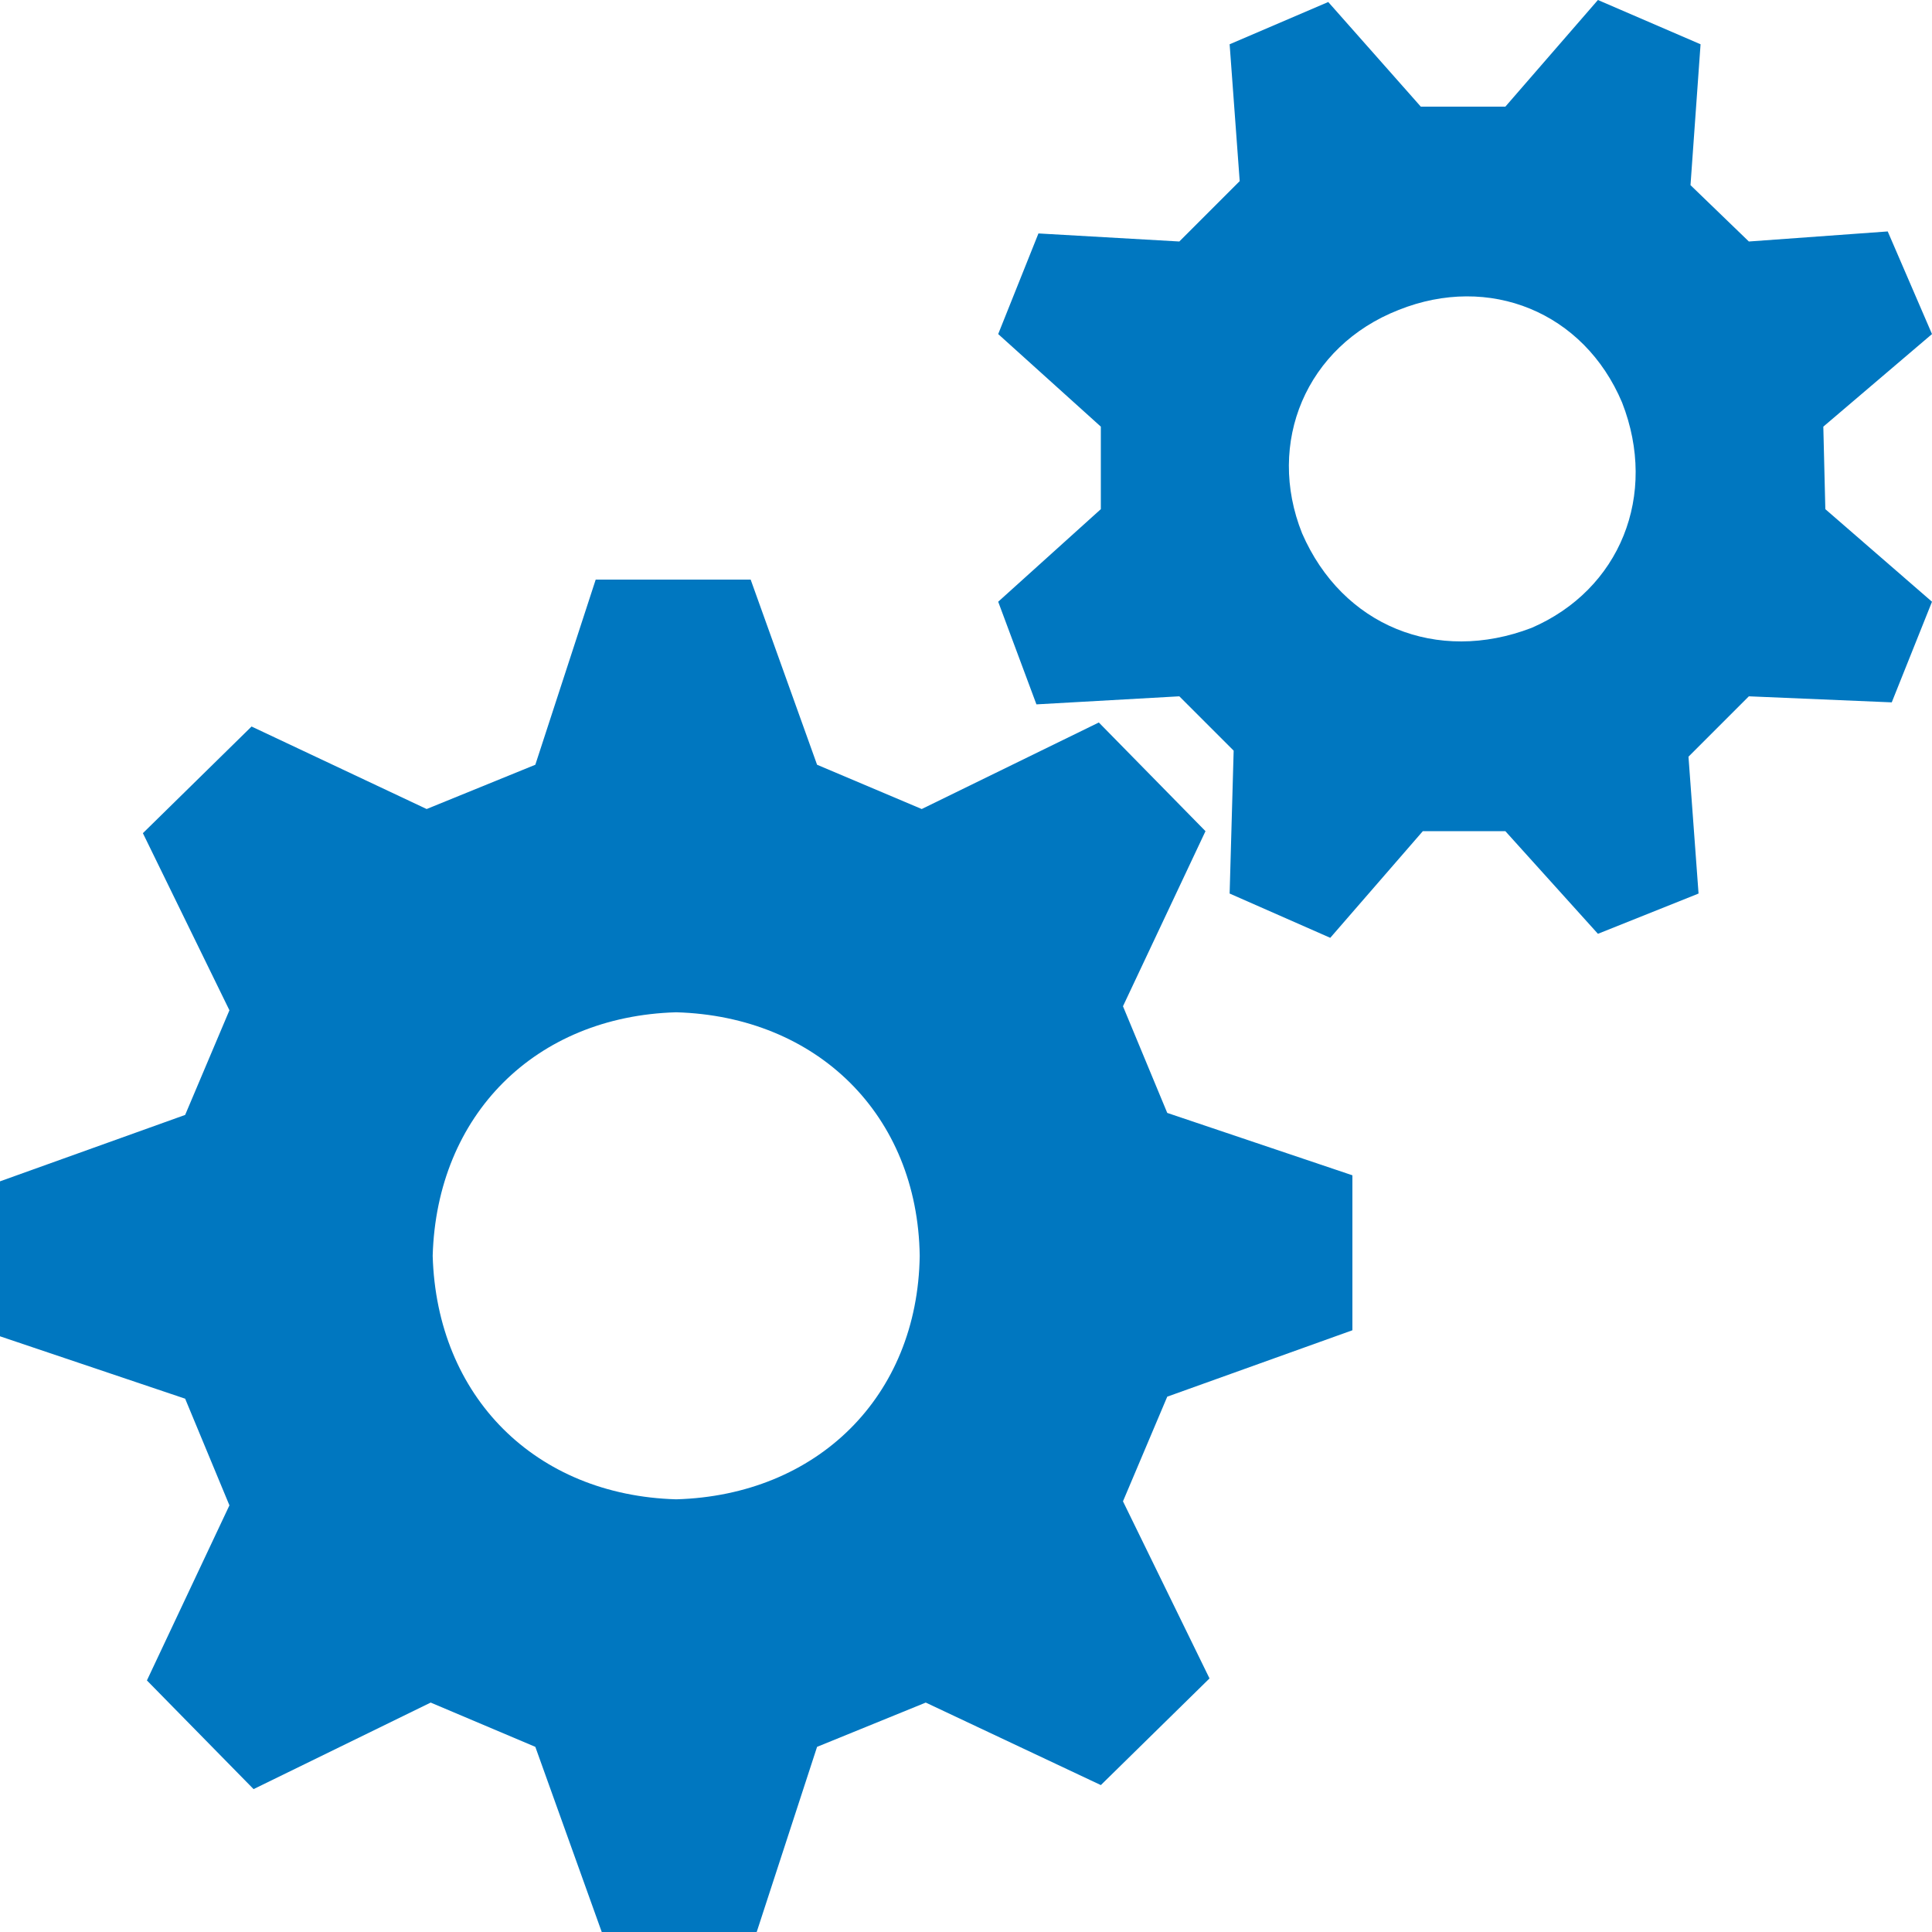
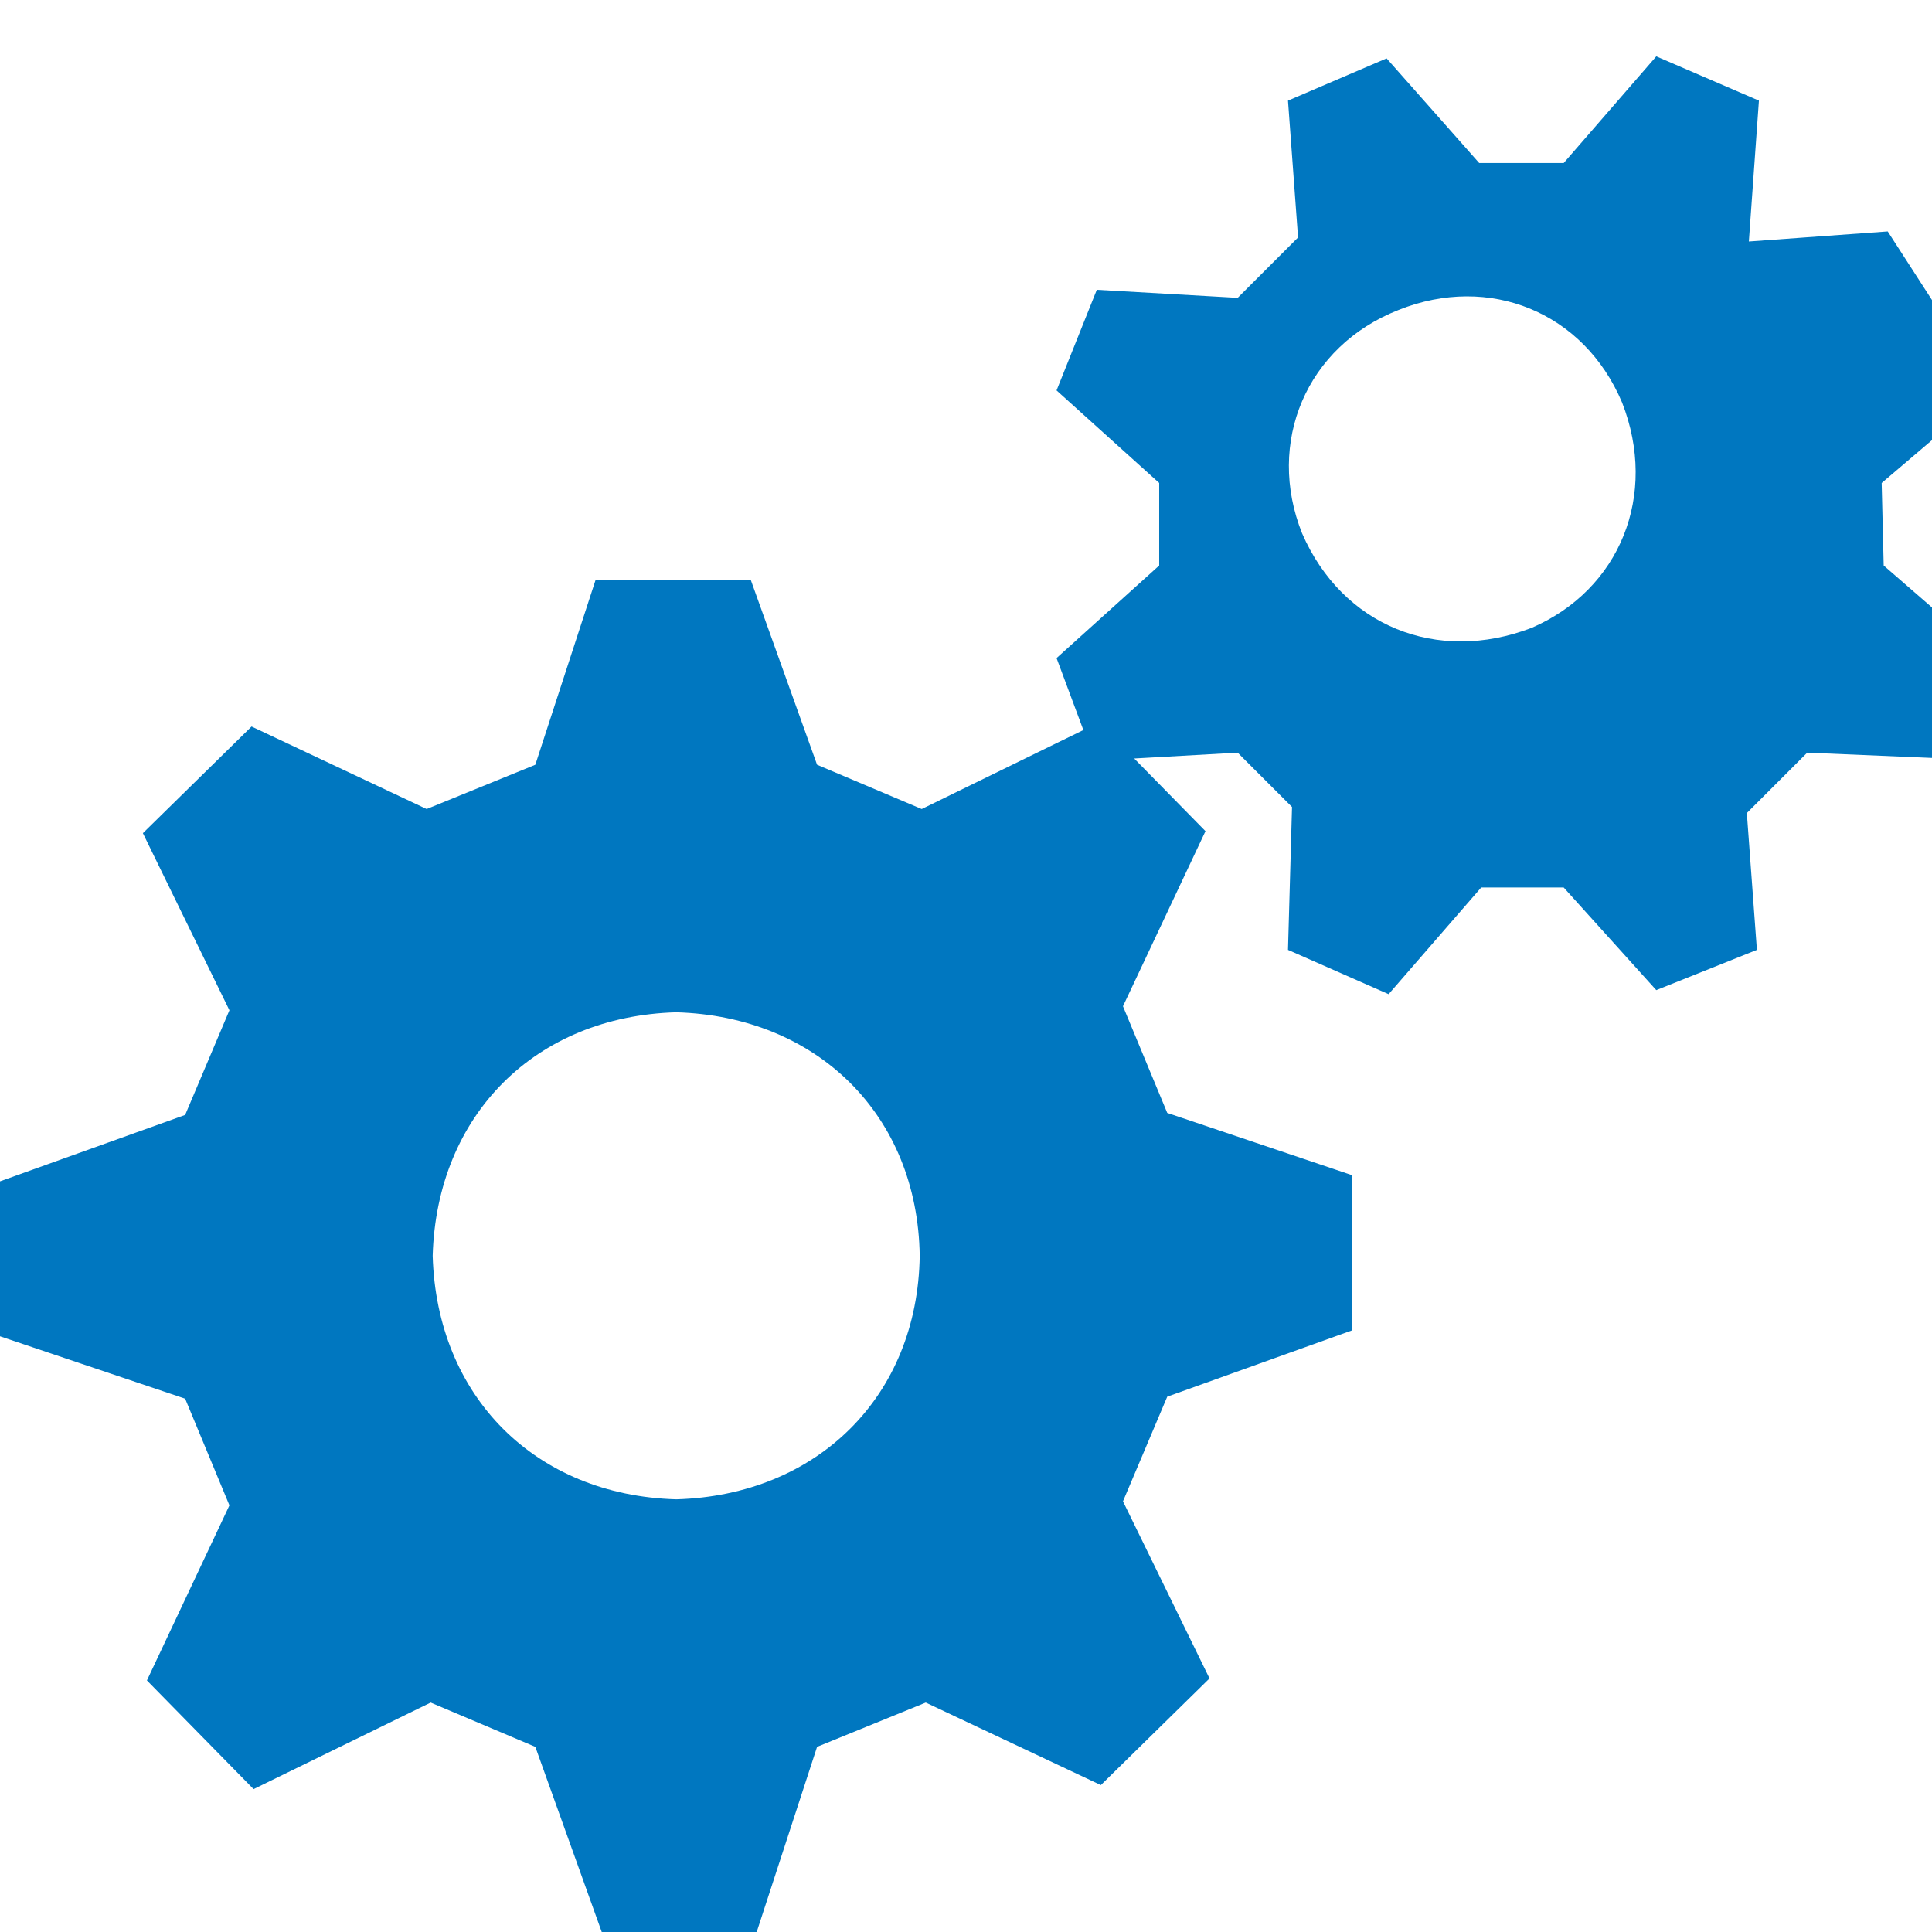
<svg xmlns="http://www.w3.org/2000/svg" version="1.1" x="0px" y="0px" width="960px" height="960px" viewBox="0 0 960 960" enable-background="new 0 0 1920 1080" xml:space="preserve">
  <g id="215">
-     <path id="1" style="fill:#0077c0" d="M938 845l-69 -5l-29 28l5 70l-51 22l-46 -53h-42l-46 52l-49 -21l5 -68l-30 -30l-70 4l-20 -50l51 -46v-41l-51 -46l19 -51l71 4l27 -27l-2 -71l50 -22l46 53h41l46 -51l50 20l-5 68l30 30l71 -3l20 50l-53 46l-1 41l54 46zM695 806c45 18 92 -1 111 -46 c18 -46 -1 -93 -45 -112c-47 -18 -94 1 -114 47c-18 45 2 93 48 111zM672 376l-92 31l-22 53l41 87l-53 54l-88 -43l-52 22l-33 92h-77l-30 -92l-54 -22l-87 41l-54 -53l43 -88l-22 -52l-92 -33v-77l92 -31l22 -53l-41 -87l53 -54l88 43l52 -22l33 -92h77l30 92l54 22 l87 -41l54 53l-43 88l22 52l92 33v77zM336 457c70 -2 120 -51 121 -121c-1 -70 -51 -119 -121 -121c-70 2 -119 51 -121 121c2 70 51 119 121 121z" transform="translate(0, 960) scale(1, -1)" />
+     <path id="1" style="fill:#0077c0" d="M938 845l-69 -5l5 70l-51 22l-46 -53h-42l-46 52l-49 -21l5 -68l-30 -30l-70 4l-20 -50l51 -46v-41l-51 -46l19 -51l71 4l27 -27l-2 -71l50 -22l46 53h41l46 -51l50 20l-5 68l30 30l71 -3l20 50l-53 46l-1 41l54 46zM695 806c45 18 92 -1 111 -46 c18 -46 -1 -93 -45 -112c-47 -18 -94 1 -114 47c-18 45 2 93 48 111zM672 376l-92 31l-22 53l41 87l-53 54l-88 -43l-52 22l-33 92h-77l-30 -92l-54 -22l-87 41l-54 -53l43 -88l-22 -52l-92 -33v-77l92 -31l22 -53l-41 -87l53 -54l88 43l52 -22l33 -92h77l30 92l54 22 l87 -41l54 53l-43 88l22 52l92 33v77zM336 457c70 -2 120 -51 121 -121c-1 -70 -51 -119 -121 -121c-70 2 -119 51 -121 121c2 70 51 119 121 121z" transform="translate(0, 960) scale(1, -1)" />
  </g>
</svg>